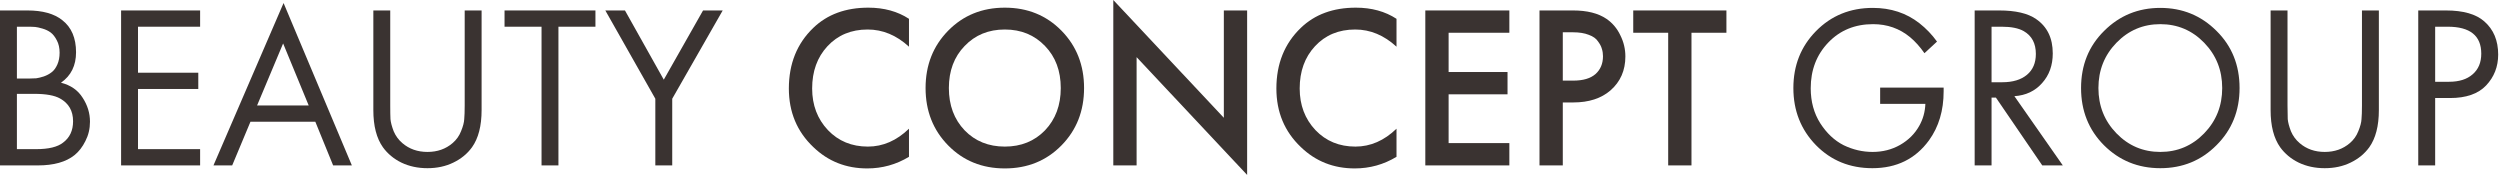
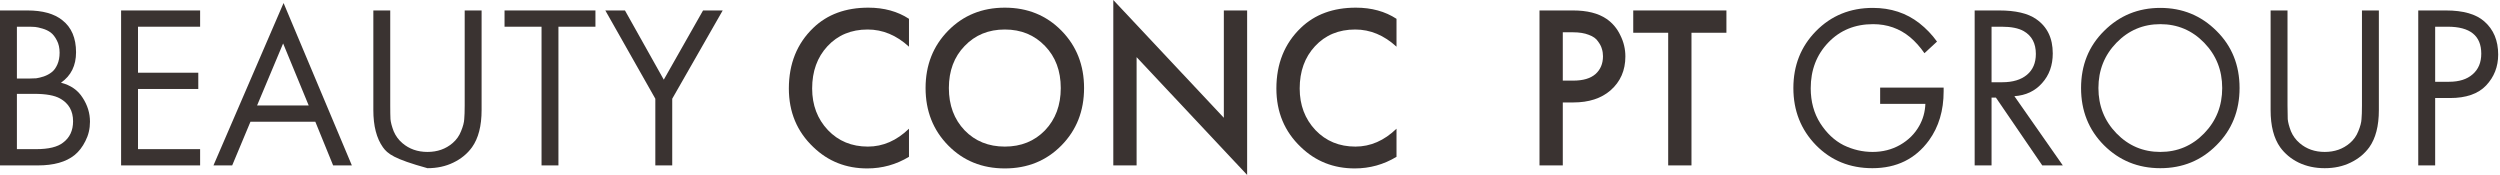
<svg xmlns="http://www.w3.org/2000/svg" viewBox="0 0 257.062 18" fill="none">
  <path d="M0 1.075H2.818C4.383 1.075 5.581 1.409 6.411 2.078C7.35 2.811 7.82 3.909 7.82 5.375C7.82 6.744 7.303 7.787 6.27 8.504C7.272 8.759 8.015 9.276 8.501 10.056C9.002 10.821 9.252 11.641 9.252 12.517C9.252 13.233 9.096 13.894 8.783 14.499C8.485 15.105 8.109 15.59 7.655 15.956C6.779 16.657 5.526 17.008 3.898 17.008H0V1.075ZM1.738 2.747V8.074H3.053C3.288 8.074 3.515 8.066 3.734 8.05C3.953 8.018 4.211 7.954 4.509 7.859C4.822 7.747 5.088 7.604 5.307 7.429C5.542 7.254 5.738 6.991 5.894 6.641C6.051 6.29 6.129 5.884 6.129 5.422C6.129 4.929 6.035 4.507 5.847 4.156C5.659 3.79 5.448 3.519 5.213 3.344C4.978 3.169 4.697 3.034 4.368 2.938C4.039 2.843 3.789 2.787 3.616 2.771C3.444 2.755 3.272 2.747 3.1 2.747H1.738ZM1.738 9.65V15.335H3.734C5.002 15.335 5.918 15.112 6.481 14.667C7.17 14.157 7.514 13.424 7.514 12.469C7.514 11.402 7.068 10.622 6.176 10.128C5.612 9.81 4.728 9.65 3.522 9.65H1.738Z" fill="#3A3331" />
  <path d="M20.577 1.075V2.747H14.19V7.477H20.389V9.149H14.19V15.335H20.577V17.008H12.452V1.075H20.577Z" fill="#3A3331" />
  <path d="M34.254 17.008L32.423 12.517H25.753L23.875 17.008H21.949L29.158 0.311L36.18 17.008H34.254ZM26.434 10.845H31.742L29.112 4.467L26.434 10.845Z" fill="#3A3331" />
-   <path d="M40.126 1.075V10.845C40.126 11.45 40.134 11.92 40.15 12.254C40.181 12.588 40.291 13.002 40.479 13.496C40.682 13.974 40.98 14.38 41.371 14.714C42.076 15.32 42.937 15.622 43.954 15.622C44.972 15.622 45.833 15.32 46.537 14.714C46.929 14.38 47.218 13.974 47.406 13.496C47.61 13.002 47.719 12.588 47.735 12.254C47.766 11.92 47.782 11.45 47.782 10.845V1.075H49.52V11.322C49.52 12.947 49.191 14.221 48.533 15.144C48.048 15.813 47.406 16.339 46.608 16.721C45.825 17.103 44.94 17.294 43.954 17.294C42.968 17.294 42.076 17.103 41.277 16.721C40.494 16.339 39.86 15.813 39.375 15.144C38.718 14.221 38.389 12.947 38.389 11.322V1.075H40.126Z" fill="#3A3331" />
+   <path d="M40.126 1.075V10.845C40.126 11.45 40.134 11.92 40.15 12.254C40.181 12.588 40.291 13.002 40.479 13.496C40.682 13.974 40.98 14.38 41.371 14.714C42.076 15.32 42.937 15.622 43.954 15.622C44.972 15.622 45.833 15.32 46.537 14.714C46.929 14.38 47.218 13.974 47.406 13.496C47.61 13.002 47.719 12.588 47.735 12.254C47.766 11.92 47.782 11.45 47.782 10.845V1.075H49.52V11.322C49.52 12.947 49.191 14.221 48.533 15.144C48.048 15.813 47.406 16.339 46.608 16.721C45.825 17.103 44.94 17.294 43.954 17.294C40.494 16.339 39.86 15.813 39.375 15.144C38.718 14.221 38.389 12.947 38.389 11.322V1.075H40.126Z" fill="#3A3331" />
  <path d="M61.226 2.747H57.421V17.008H55.684V2.747H51.879V1.075H61.226V2.747Z" fill="#3A3331" />
  <path d="M67.384 17.008V10.152L62.242 1.075H64.261L68.253 8.193L72.292 1.075H74.312L69.122 10.152V17.008H67.384Z" fill="#3A3331" />
  <path d="M93.466 1.935V4.801C92.182 3.623 90.765 3.034 89.215 3.034C87.525 3.034 86.147 3.607 85.082 4.754C84.034 5.884 83.509 7.333 83.509 9.101C83.509 10.805 84.049 12.23 85.129 13.377C86.21 14.507 87.58 15.073 89.239 15.073C90.789 15.073 92.198 14.46 93.466 13.233V16.124C92.151 16.92 90.718 17.318 89.168 17.318C86.993 17.318 85.145 16.586 83.627 15.12C81.951 13.528 81.114 11.521 81.114 9.101C81.114 6.553 81.951 4.475 83.627 2.866C85.067 1.481 86.953 0.788 89.286 0.788C90.898 0.788 92.292 1.17 93.466 1.935Z" fill="#3A3331" />
  <path d="M97.496 3.153C99.046 1.577 100.987 0.788 103.32 0.788C105.653 0.788 107.594 1.577 109.144 3.153C110.694 4.73 111.469 6.696 111.469 9.053C111.469 11.41 110.694 13.377 109.144 14.953C107.594 16.53 105.653 17.318 103.32 17.318C100.987 17.318 99.046 16.53 97.496 14.953C95.947 13.377 95.172 11.41 95.172 9.053C95.172 6.696 95.947 4.73 97.496 3.153ZM99.187 13.401C100.267 14.515 101.645 15.073 103.32 15.073C104.995 15.073 106.373 14.515 107.453 13.401C108.533 12.27 109.073 10.821 109.073 9.053C109.073 7.286 108.533 5.844 107.453 4.73C106.373 3.599 104.995 3.034 103.32 3.034C101.645 3.034 100.267 3.599 99.187 4.73C98.107 5.844 97.567 7.286 97.567 9.053C97.567 10.821 98.107 12.27 99.187 13.401Z" fill="#3A3331" />
  <path d="M116.871 17.008H114.475V0L125.841 12.111V1.075H128.236V17.987L116.871 5.876V17.008Z" fill="#3A3331" />
  <path d="M143.596 1.935V4.801C142.312 3.623 140.896 3.034 139.346 3.034C137.655 3.034 136.277 3.607 135.213 4.754C134.164 5.884 133.64 7.333 133.64 9.101C133.64 10.805 134.18 12.23 135.26 13.377C136.34 14.507 137.71 15.073 139.369 15.073C140.919 15.073 142.328 14.46 143.596 13.233V16.124C142.281 16.92 140.849 17.318 139.299 17.318C137.123 17.318 135.275 16.586 133.757 15.12C132.082 13.528 131.244 11.521 131.244 9.101C131.244 6.553 132.082 4.475 133.757 2.866C135.197 1.481 137.084 0.788 139.416 0.788C141.029 0.788 142.422 1.17 143.596 1.935Z" fill="#3A3331" />
-   <path d="M155.199 1.075V3.368H148.953V7.405H155.011V9.698H148.953V14.714H155.199V17.008H146.558V1.075H155.199Z" fill="#3A3331" />
  <path d="M158.299 1.075H161.751C163.191 1.075 164.334 1.362 165.18 1.935C165.806 2.365 166.283 2.93 166.612 3.631C166.956 4.316 167.129 5.04 167.129 5.805C167.129 7.238 166.62 8.4 165.602 9.292C164.647 10.12 163.371 10.534 161.775 10.534H160.694V17.008H158.299V1.075ZM160.694 3.32V8.289H161.775C162.777 8.289 163.536 8.066 164.052 7.62C164.569 7.158 164.827 6.545 164.827 5.781C164.827 5.51 164.788 5.255 164.71 5.016C164.647 4.777 164.514 4.523 164.311 4.252C164.123 3.965 163.81 3.742 163.371 3.583C162.933 3.408 162.393 3.32 161.751 3.32H160.694Z" fill="#3A3331" />
  <path d="M177.519 3.368H173.926V17.008H171.531V3.368H167.938V1.075H177.519V3.368Z" fill="#3A3331" />
  <path d="M193.326 10.677V9.005H199.854V9.388C199.854 11.362 199.353 13.042 198.351 14.428C196.958 16.339 195.017 17.294 192.528 17.294C190.211 17.294 188.277 16.506 186.728 14.929C185.178 13.337 184.403 11.378 184.403 9.053C184.403 6.728 185.178 4.777 186.728 3.201C188.293 1.608 190.242 0.812 192.575 0.812C194.422 0.812 196.019 1.338 197.365 2.389C198.054 2.93 198.657 3.559 199.173 4.276L197.882 5.47C197.428 4.817 196.935 4.268 196.402 3.822C195.322 2.93 194.054 2.484 192.598 2.484C190.735 2.484 189.201 3.113 187.996 4.371C186.79 5.629 186.187 7.198 186.187 9.077C186.187 10.447 186.516 11.649 187.174 12.684C187.831 13.703 188.63 14.452 189.569 14.929C190.524 15.391 191.518 15.622 192.551 15.622C193.585 15.622 194.524 15.383 195.369 14.905C196.23 14.412 196.888 13.759 197.342 12.947C197.733 12.262 197.944 11.506 197.976 10.677H193.326Z" fill="#3A3331" />
  <path d="M203.044 1.075H205.556C207.247 1.075 208.515 1.37 209.361 1.959C210.503 2.739 211.075 3.917 211.075 5.494C211.075 6.72 210.707 7.739 209.971 8.552C209.251 9.364 208.304 9.81 207.13 9.889L212.108 17.008H209.995L205.228 10.033H204.781V17.008H203.044V1.075ZM204.781 2.747V8.456H205.885C206.965 8.456 207.811 8.201 208.421 7.692C209.032 7.182 209.337 6.465 209.337 5.542C209.337 4.459 208.922 3.679 208.092 3.201C207.56 2.898 206.809 2.747 205.838 2.747H204.781Z" fill="#3A3331" />
  <path d="M227.911 14.929C226.345 16.506 224.42 17.294 222.134 17.294C219.848 17.294 217.915 16.506 216.334 14.929C214.768 13.353 213.985 11.394 213.985 9.053C213.985 6.696 214.776 4.738 216.357 3.177C217.938 1.6 219.864 0.812 222.134 0.812C224.404 0.812 226.33 1.6 227.911 3.177C229.492 4.738 230.283 6.696 230.283 9.053C230.283 11.394 229.492 13.353 227.911 14.929ZM226.643 4.395C225.406 3.121 223.903 2.484 222.134 2.484C220.365 2.484 218.862 3.121 217.625 4.395C216.388 5.669 215.77 7.222 215.77 9.053C215.77 10.884 216.388 12.437 217.625 13.711C218.862 14.985 220.365 15.622 222.134 15.622C223.903 15.622 225.406 14.985 226.643 13.711C227.88 12.437 228.498 10.884 228.498 9.053C228.498 7.222 227.88 5.669 226.643 4.395Z" fill="#3A3331" />
  <path d="M235.213 1.075V10.845C235.213 11.45 235.22 11.92 235.236 12.254C235.267 12.588 235.377 13.002 235.565 13.496C235.768 13.974 236.066 14.38 236.457 14.714C237.162 15.32 238.023 15.622 239.04 15.622C240.058 15.622 240.919 15.32 241.624 14.714C242.015 14.38 242.305 13.974 242.492 13.496C242.696 13.002 242.805 12.588 242.821 12.254C242.852 11.92 242.868 11.45 242.868 10.845V1.075H244.606V11.322C244.606 12.947 244.277 14.221 243.62 15.144C243.134 15.813 242.492 16.339 241.694 16.721C240.911 17.103 240.027 17.294 239.04 17.294C238.054 17.294 237.162 17.103 236.363 16.721C235.58 16.339 234.946 15.813 234.461 15.144C233.804 14.221 233.475 12.947 233.475 11.322V1.075H235.213Z" fill="#3A3331" />
  <path d="M248.656 1.075H251.497C253.283 1.075 254.597 1.449 255.444 2.198C256.398 3.026 256.875 4.164 256.875 5.613C256.875 6.856 256.46 7.915 255.631 8.79C254.817 9.65 253.58 10.08 251.921 10.08H250.395V17.008H248.656V1.075ZM250.395 2.747V8.408H251.826C252.861 8.408 253.665 8.153 254.245 7.644C254.839 7.134 255.136 6.426 255.136 5.518C255.136 3.671 253.987 2.747 251.686 2.747H250.395Z" fill="#3A3331" />
</svg>